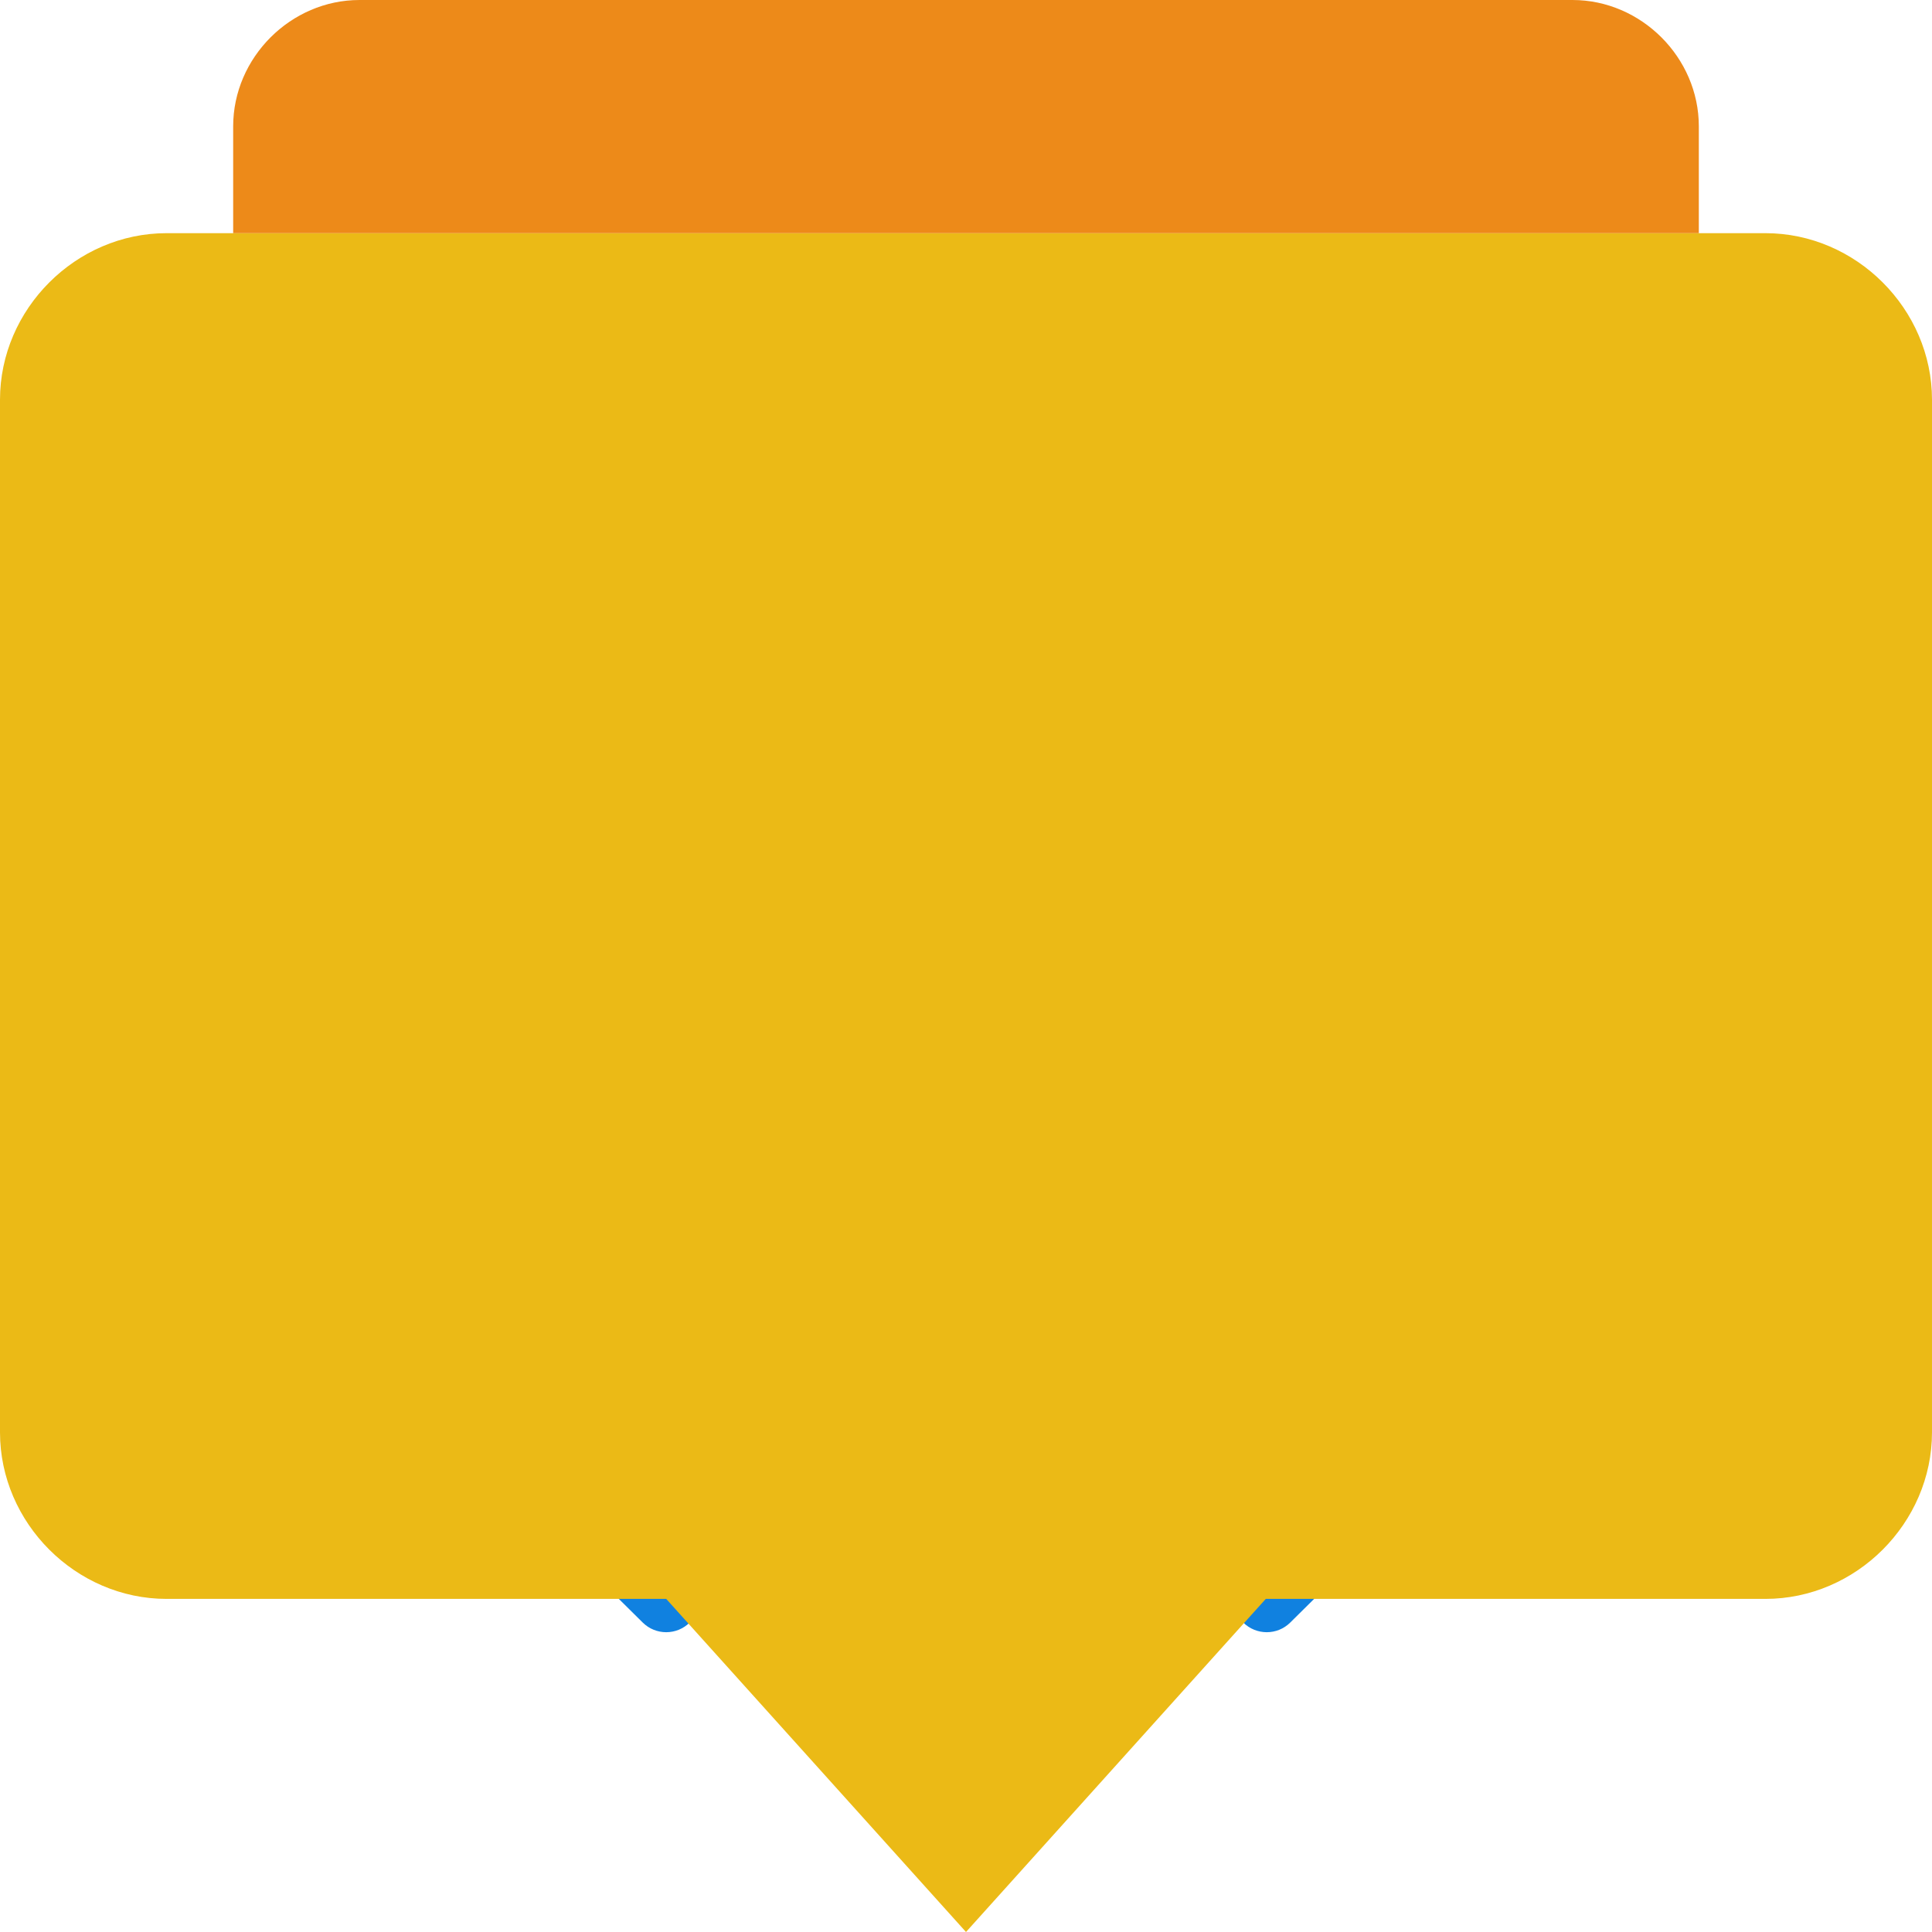
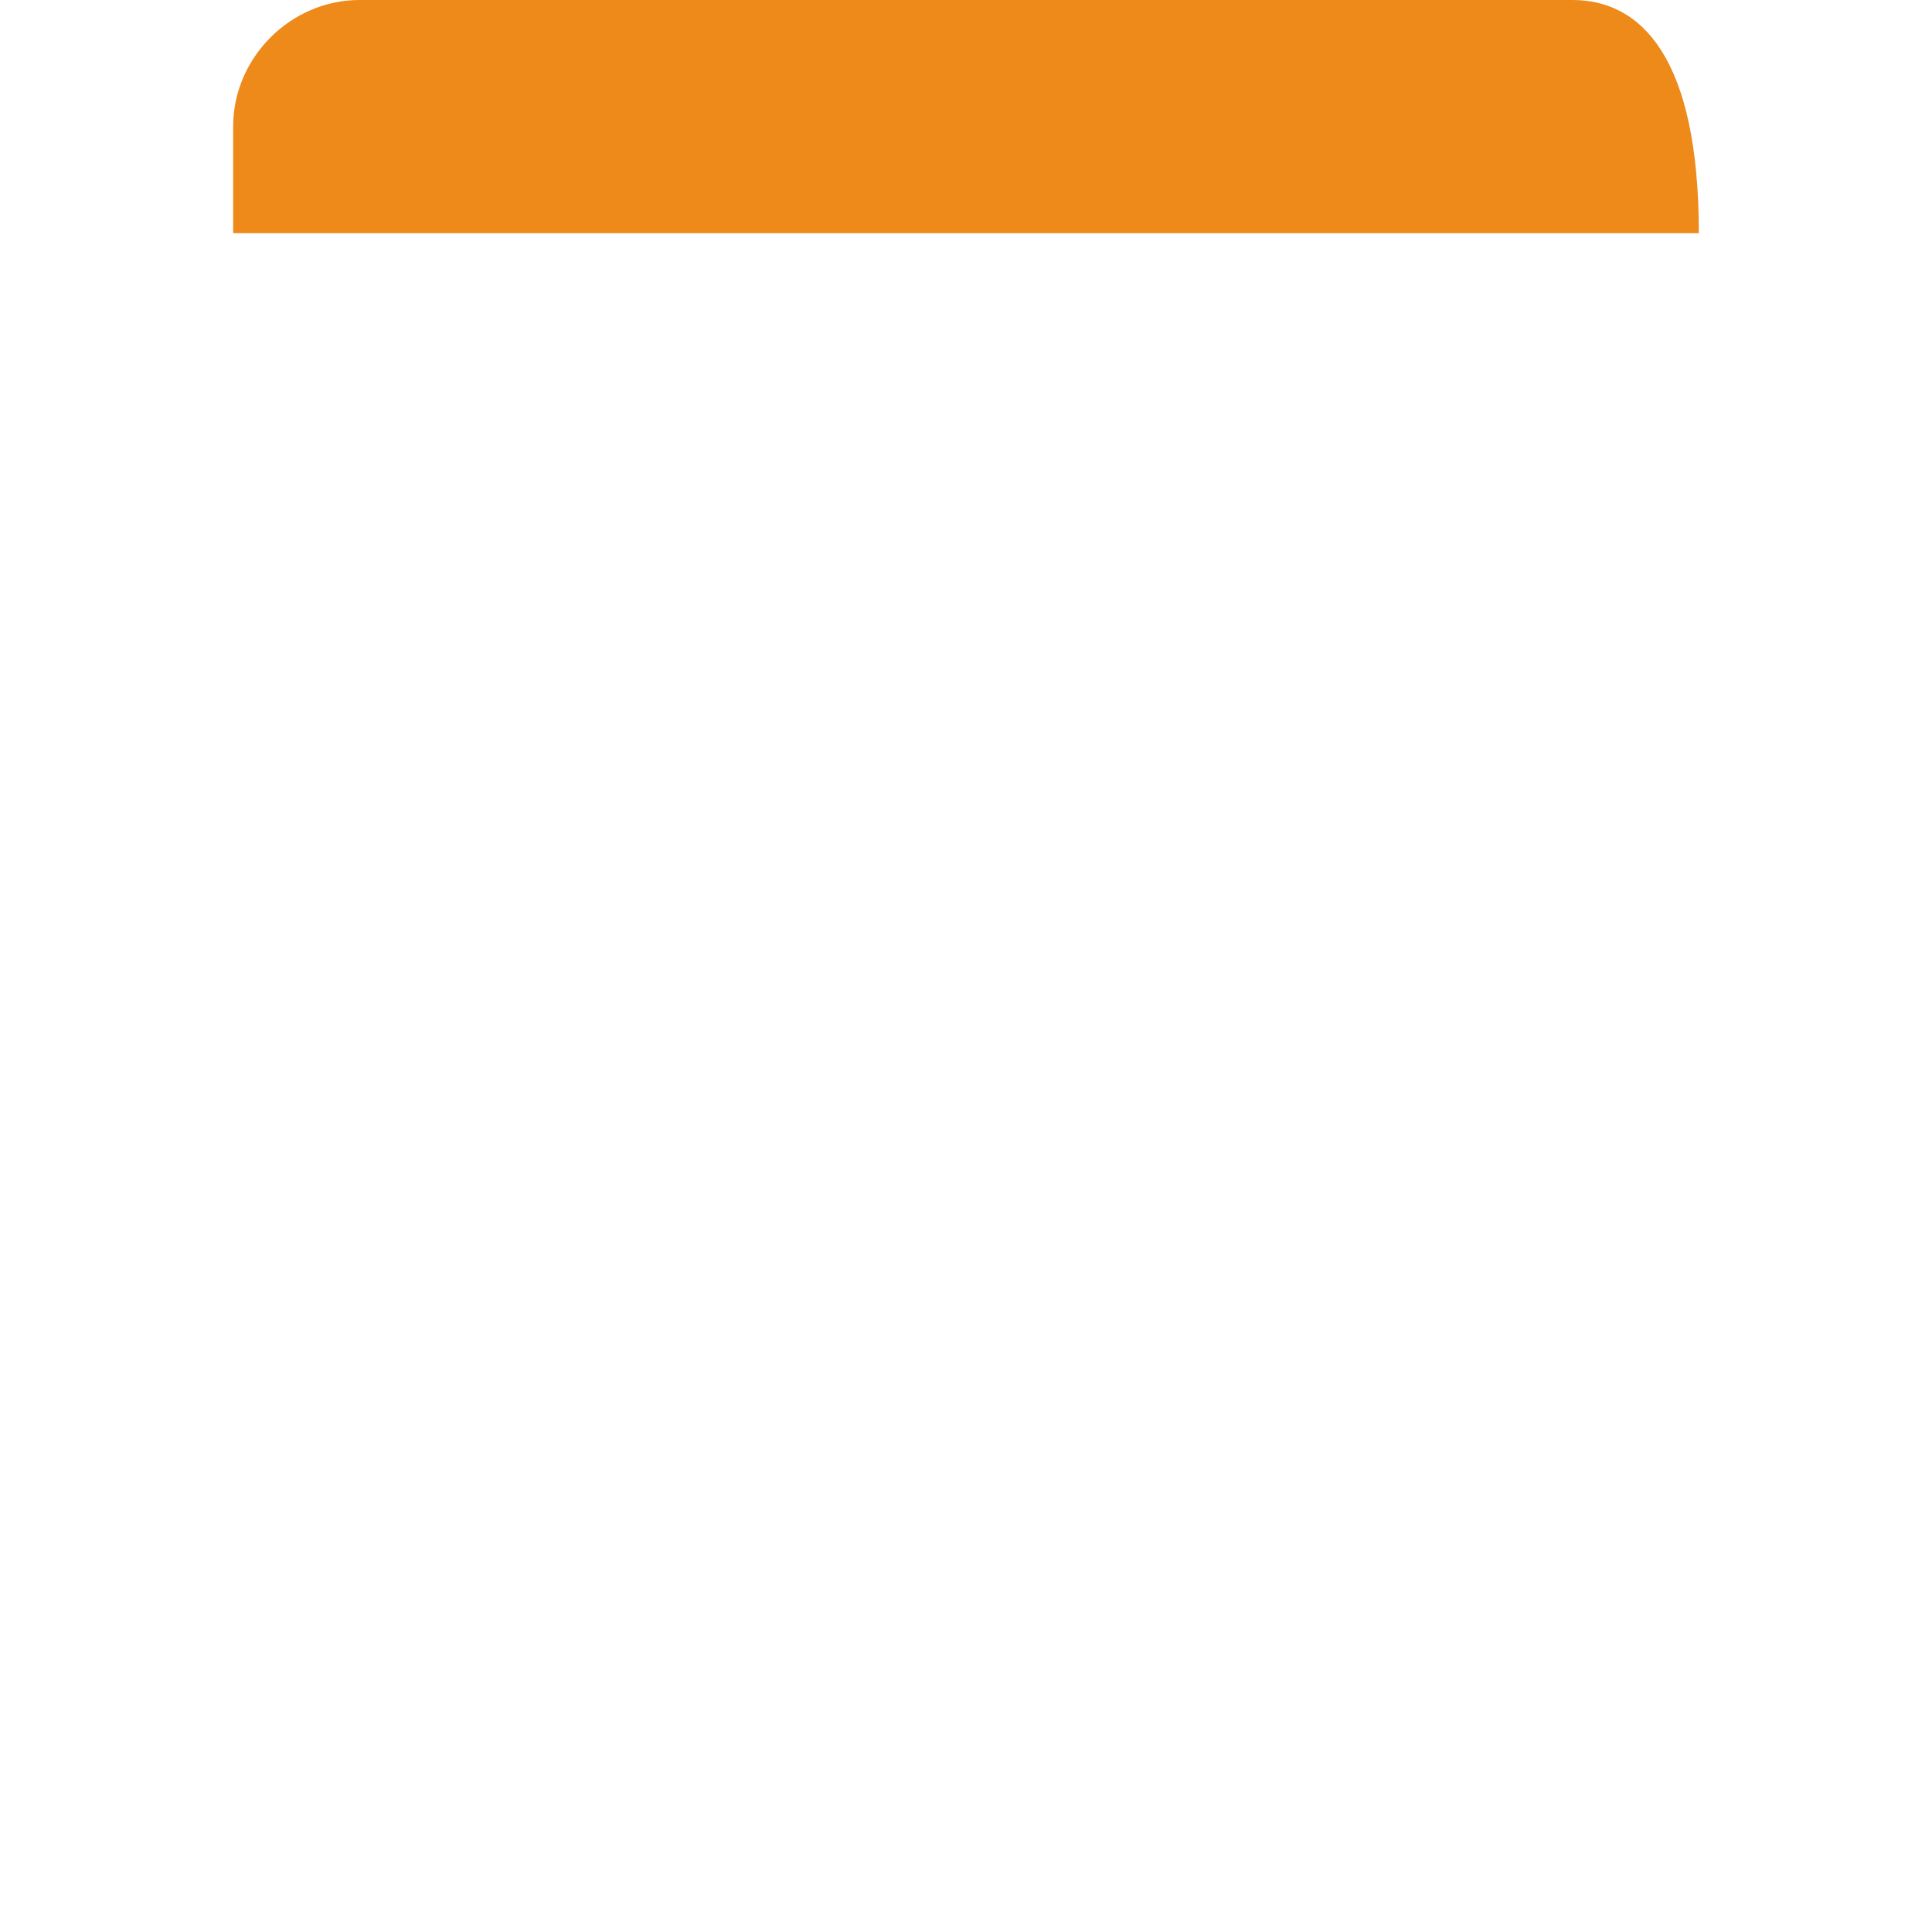
<svg xmlns="http://www.w3.org/2000/svg" height="800px" width="800px" version="1.1" id="Capa_1" viewBox="0 0 58 58" xml:space="preserve">
  <g>
-     <path style="fill:#1081E0;" d="M20,49c-0.254,0-0.508-0.096-0.704-0.289l-4.042-4c-0.393-0.389-0.396-1.022-0.007-1.415   c0.389-0.392,1.021-0.396,1.415-0.007l4.042,4c0.393,0.389,0.396,1.022,0.007,1.415C20.515,48.901,20.258,49,20,49z" />
-     <path style="fill:#1081E0;" d="M38.029,49c-0.258,0-0.515-0.099-0.711-0.296c-0.388-0.393-0.385-1.026,0.007-1.415l4.042-4   c0.394-0.388,1.026-0.384,1.415,0.007c0.388,0.393,0.385,1.026-0.007,1.415l-4.042,4C38.538,48.904,38.284,49,38.029,49z" />
-     <path style="fill:#EBBA16;" d="M53,7H5c-2.722,0-5,2.277-5,5v31c0,2.723,2.278,5,5,5h15l9,10l9-10h15c2.722,0,5-2.277,5-5V12   C58,9.277,55.722,7,53,7z" />
-     <path style="fill:#ED8A19;" d="M51,7V3.793C51,1.728,49.272,0,47.207,0H10.793C8.728,0,7,1.728,7,3.793V7H51z" />
+     <path style="fill:#ED8A19;" d="M51,7C51,1.728,49.272,0,47.207,0H10.793C8.728,0,7,1.728,7,3.793V7H51z" />
  </g>
</svg>